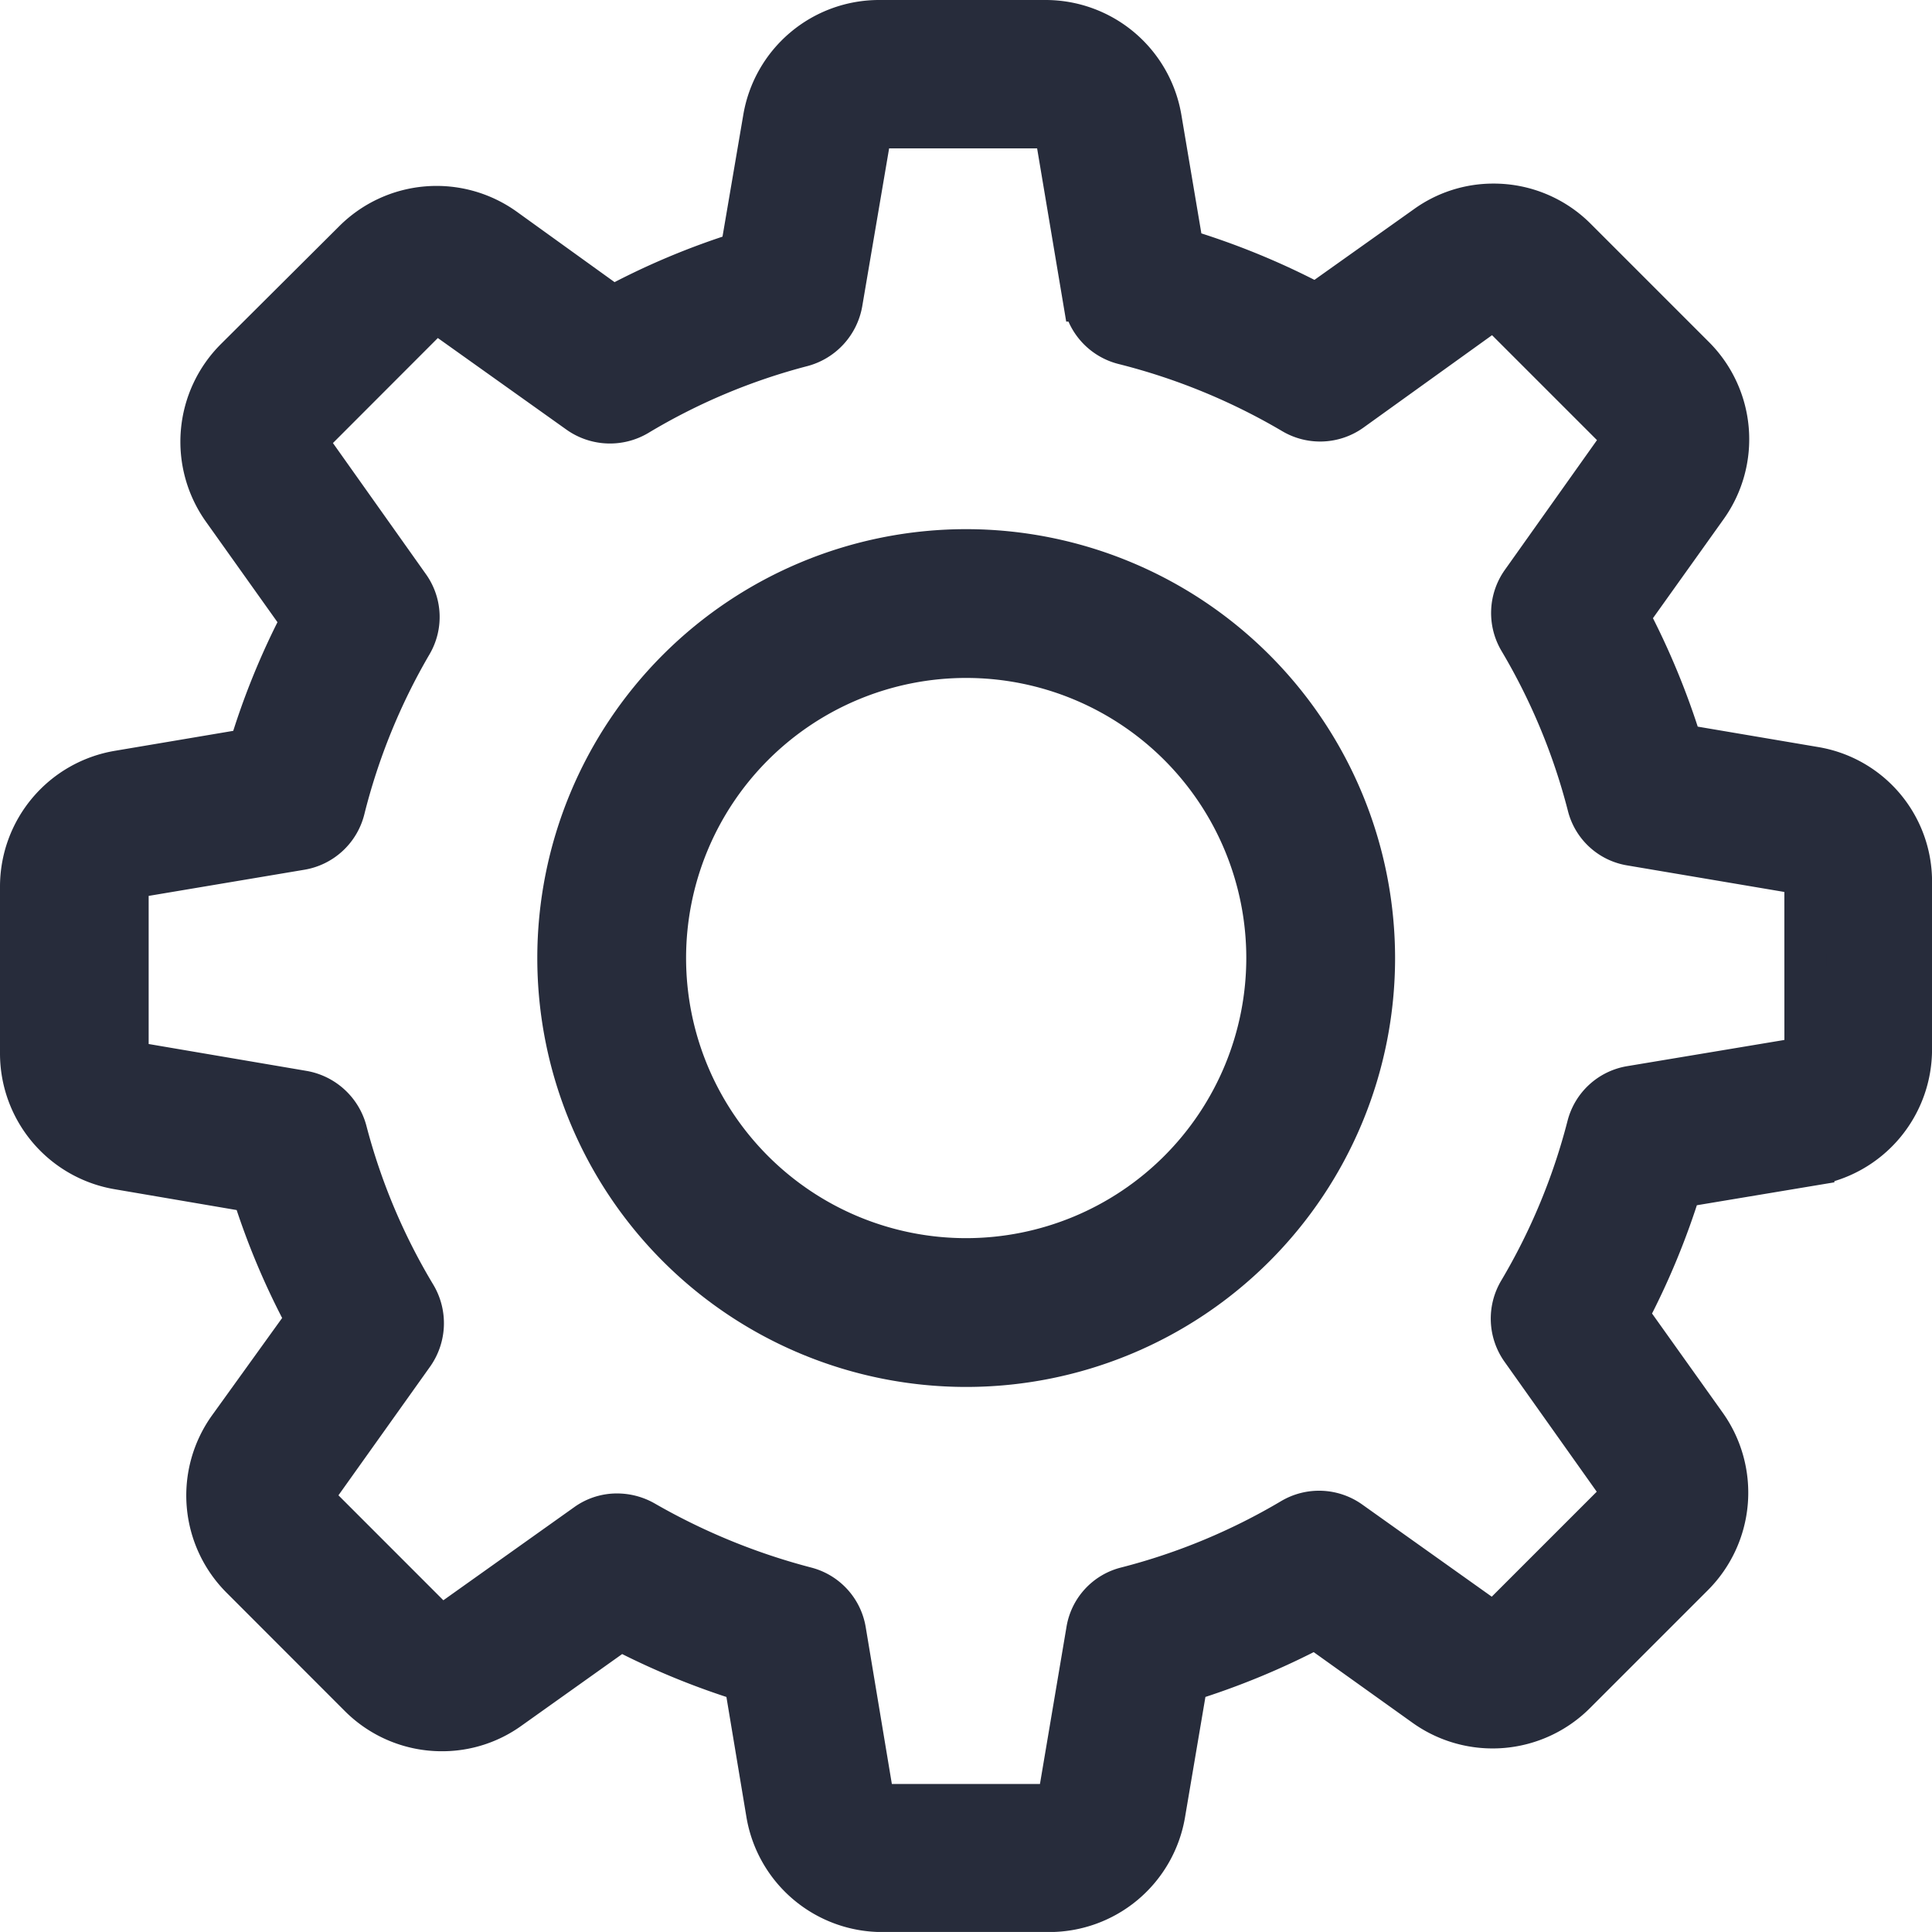
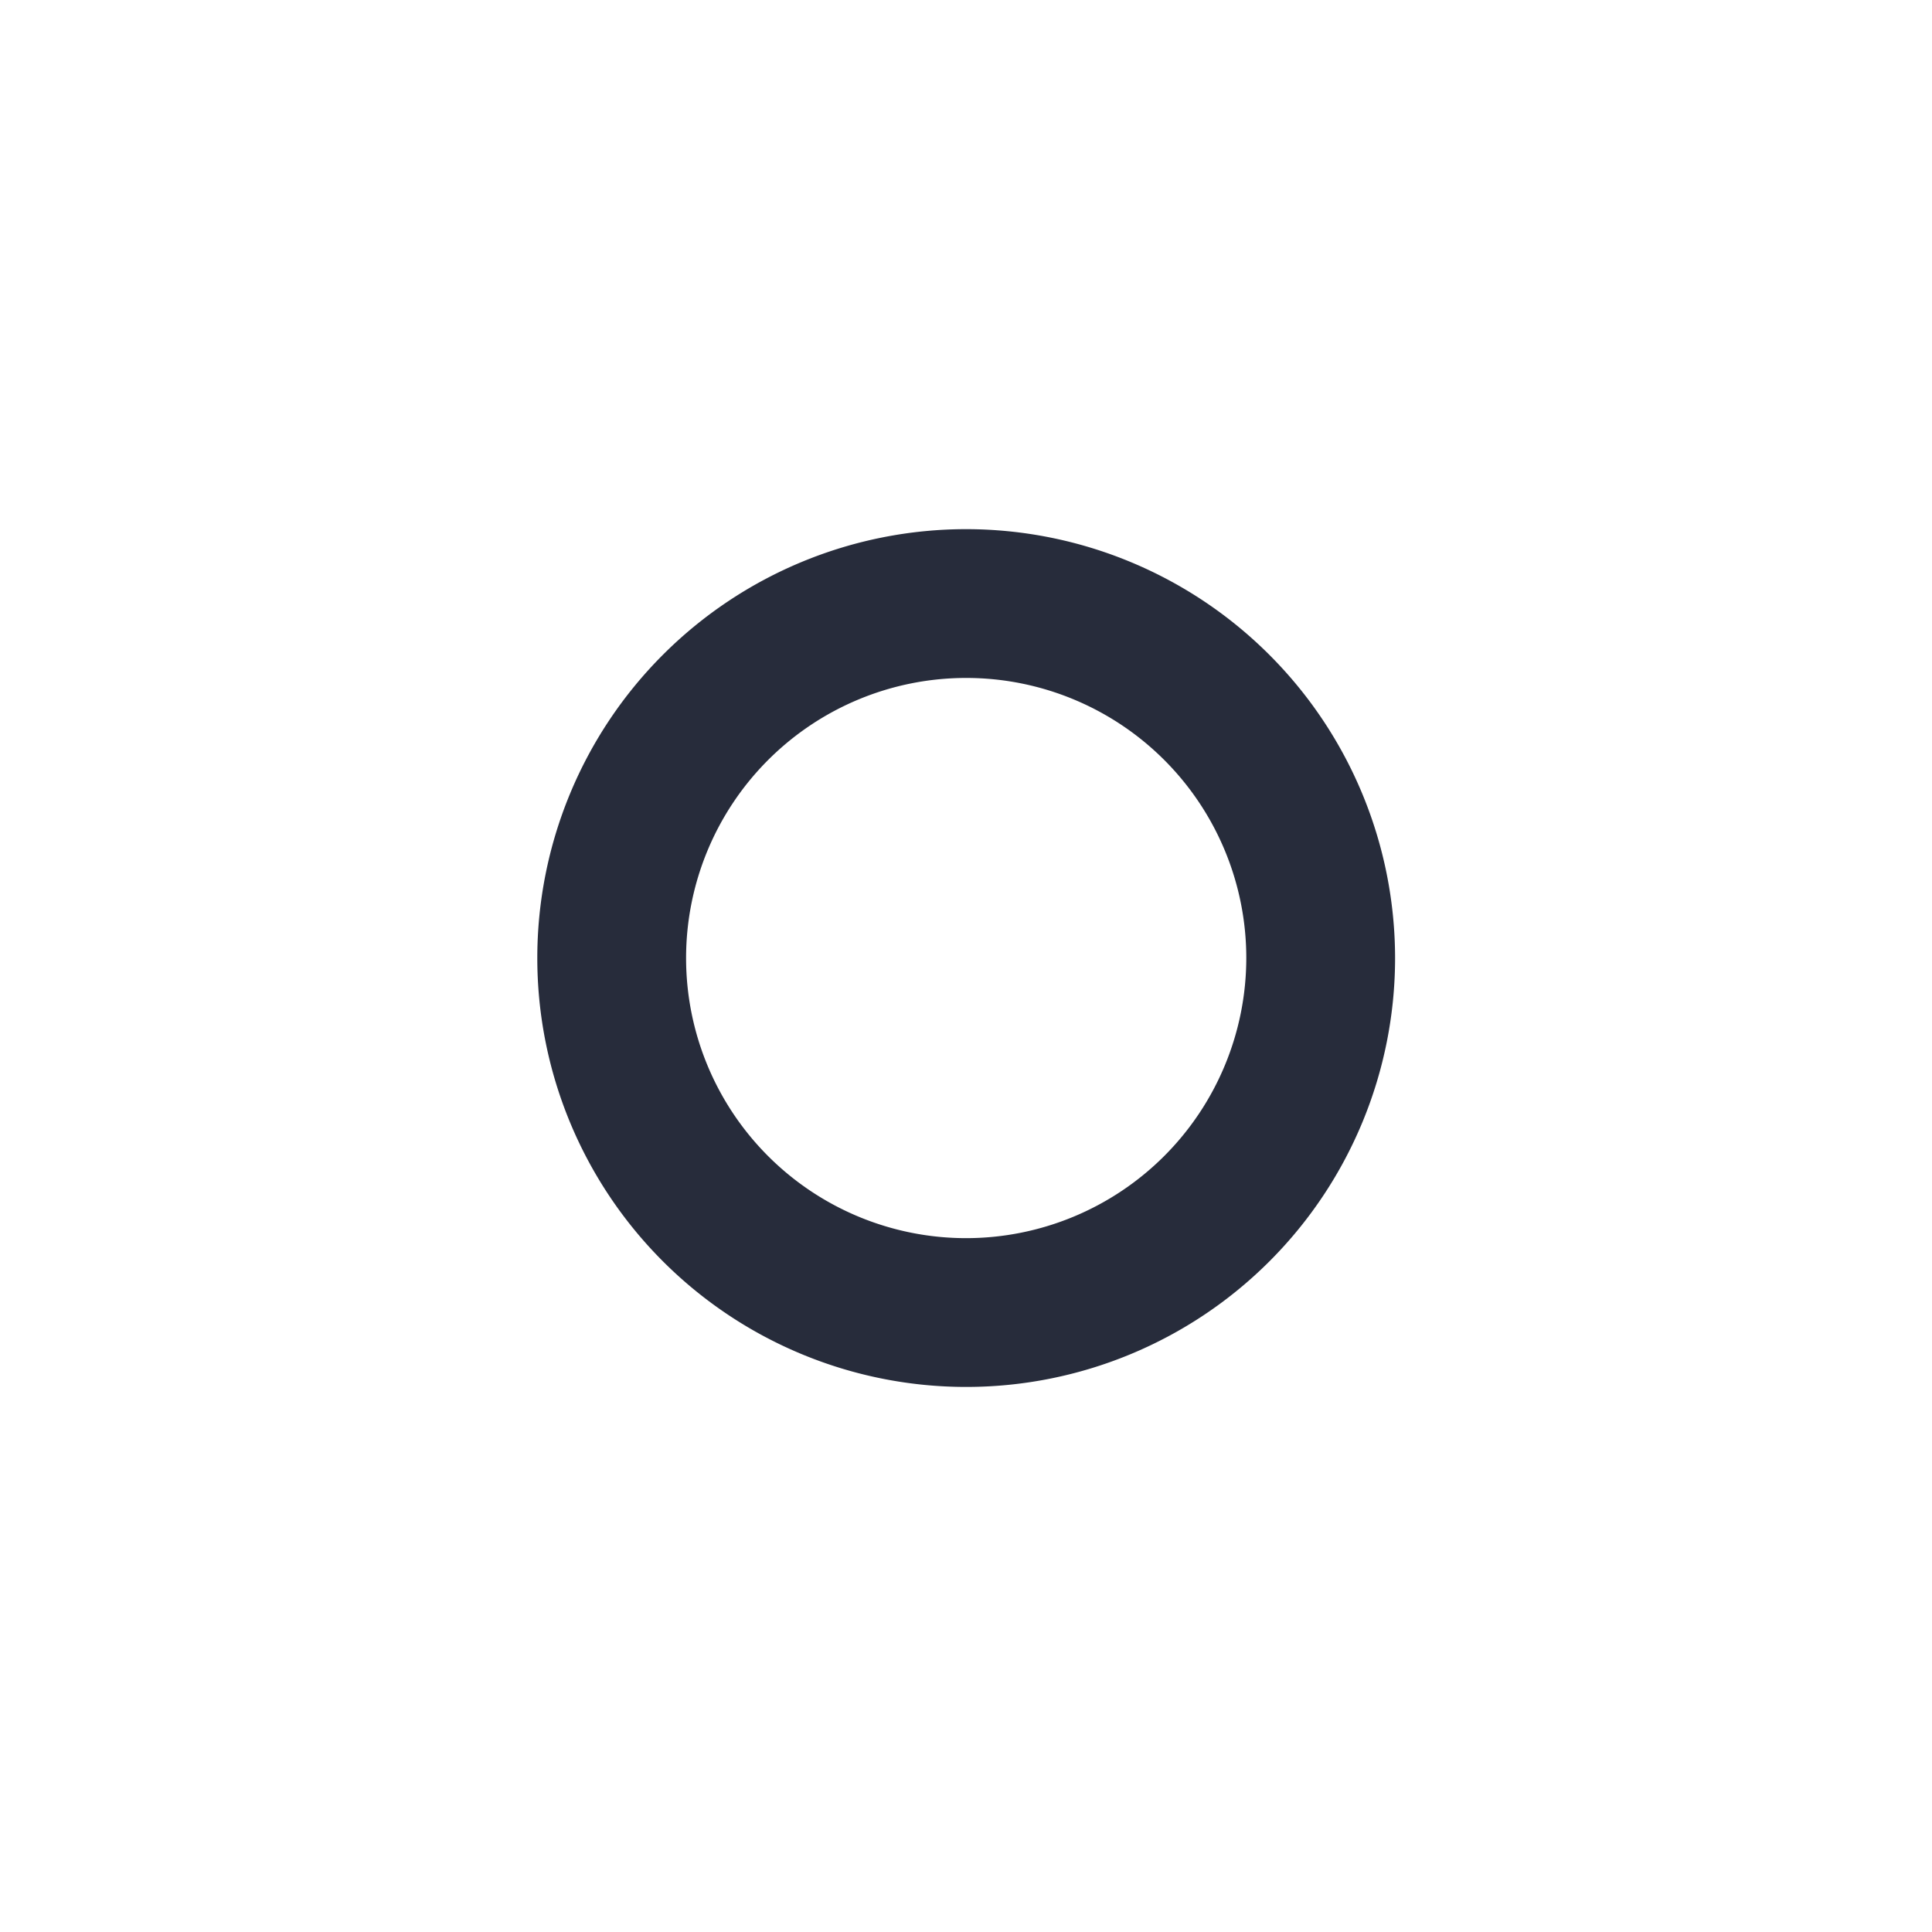
<svg xmlns="http://www.w3.org/2000/svg" width="45.799" height="45.798" viewBox="0 0 45.799 45.798">
  <defs>
    <style>
      .cls-1 {
        fill: #272c3b;
        stroke: #272c3b;
      }
    </style>
  </defs>
  <g id="Group_1338" data-name="Group 1338" transform="translate(0.5 0.5)">
-     <path id="Path_141" data-name="Path 141" class="cls-1" d="M42.505,17.7l-3.144-.533A17.755,17.755,0,0,0,38.1,14.112L39.95,11.52a2.759,2.759,0,0,0-.3-3.566L36.862,5.166a2.747,2.747,0,0,0-1.956-.814,2.719,2.719,0,0,0-1.6.515L30.7,6.719a17.57,17.57,0,0,0-3.163-1.3l-.524-3.107A2.765,2.765,0,0,0,24.285,0h-3.94a2.765,2.765,0,0,0-2.733,2.311l-.543,3.182a17.317,17.317,0,0,0-3.041,1.282L11.455,4.922a2.764,2.764,0,0,0-3.566.3l-2.8,2.789a2.77,2.77,0,0,0-.3,3.566l1.872,2.63a17.342,17.342,0,0,0-1.245,3.06l-3.107.524A2.765,2.765,0,0,0,0,20.523v3.94A2.765,2.765,0,0,0,2.311,27.2l3.182.543a17.318,17.318,0,0,0,1.282,3.041L4.932,33.344a2.759,2.759,0,0,0,.3,3.566L8.02,39.7a2.747,2.747,0,0,0,1.956.814,2.719,2.719,0,0,0,1.6-.515l2.63-1.872a17.7,17.7,0,0,0,2.957,1.217l.524,3.144A2.765,2.765,0,0,0,20.42,44.8h3.949A2.765,2.765,0,0,0,27.1,42.487l.533-3.144a17.754,17.754,0,0,0,3.051-1.263l2.592,1.853a2.764,2.764,0,0,0,3.566-.3l2.789-2.789a2.77,2.77,0,0,0,.3-3.565l-1.853-2.6a17.628,17.628,0,0,0,1.263-3.051l3.144-.524A2.765,2.765,0,0,0,44.8,24.369v-3.94A2.731,2.731,0,0,0,42.505,17.7ZM42.3,24.369h0a.26.26,0,0,1-.215.243l-3.93.655a1.256,1.256,0,0,0-1.011.926,14.981,14.981,0,0,1-1.628,3.921,1.265,1.265,0,0,0,.056,1.376l2.311,3.257a.255.255,0,0,1-.028.318l-2.789,2.789a.238.238,0,0,1-.178.075.23.23,0,0,1-.14-.047L31.5,35.571a1.265,1.265,0,0,0-1.376-.056A14.981,14.981,0,0,1,26.2,37.143a1.242,1.242,0,0,0-.926,1.011l-.664,3.93a.242.242,0,0,1-.243.206h-3.94a.242.242,0,0,1-.243-.206l-.655-3.93a1.256,1.256,0,0,0-.926-1.011,15.556,15.556,0,0,1-3.837-1.572,1.3,1.3,0,0,0-.636-.168,1.232,1.232,0,0,0-.73.234l-3.275,2.33a.278.278,0,0,1-.14.047.251.251,0,0,1-.178-.075L7.019,35.15a.254.254,0,0,1-.028-.318l2.3-3.229a1.281,1.281,0,0,0,.056-1.385A14.84,14.84,0,0,1,7.7,26.306a1.282,1.282,0,0,0-1.011-.926l-3.959-.674a.242.242,0,0,1-.206-.243v-3.94a.242.242,0,0,1,.206-.243l3.9-.655a1.265,1.265,0,0,0,1.02-.936,14.966,14.966,0,0,1,1.6-3.93,1.249,1.249,0,0,0-.066-1.366L6.86,10.116A.255.255,0,0,1,6.888,9.8L9.676,7.009a.238.238,0,0,1,.178-.075.23.23,0,0,1,.14.047l3.229,2.3a1.281,1.281,0,0,0,1.385.056A14.84,14.84,0,0,1,18.52,7.693a1.282,1.282,0,0,0,.926-1.011l.674-3.959a.242.242,0,0,1,.243-.206H24.3a.242.242,0,0,1,.243.206l.655,3.9a1.265,1.265,0,0,0,.936,1.02,15.19,15.19,0,0,1,4.015,1.647,1.265,1.265,0,0,0,1.376-.056l3.229-2.321a.278.278,0,0,1,.14-.047.251.251,0,0,1,.178.075l2.789,2.789a.254.254,0,0,1,.028.318L35.58,13.3a1.265,1.265,0,0,0-.056,1.376,14.981,14.981,0,0,1,1.628,3.921,1.242,1.242,0,0,0,1.011.926l3.93.664a.242.242,0,0,1,.206.243Z" transform="translate(0 0)" />
    <path id="Path_157" data-name="Path 157" class="cls-1" d="M145.767,136a9.667,9.667,0,1,0,9.667,9.667A9.673,9.673,0,0,0,145.767,136Zm0,16.807a7.14,7.14,0,1,1,7.14-7.14A7.145,7.145,0,0,1,145.767,152.807Z" transform="translate(-123.363 -123.456)" />
  </g>
</svg>